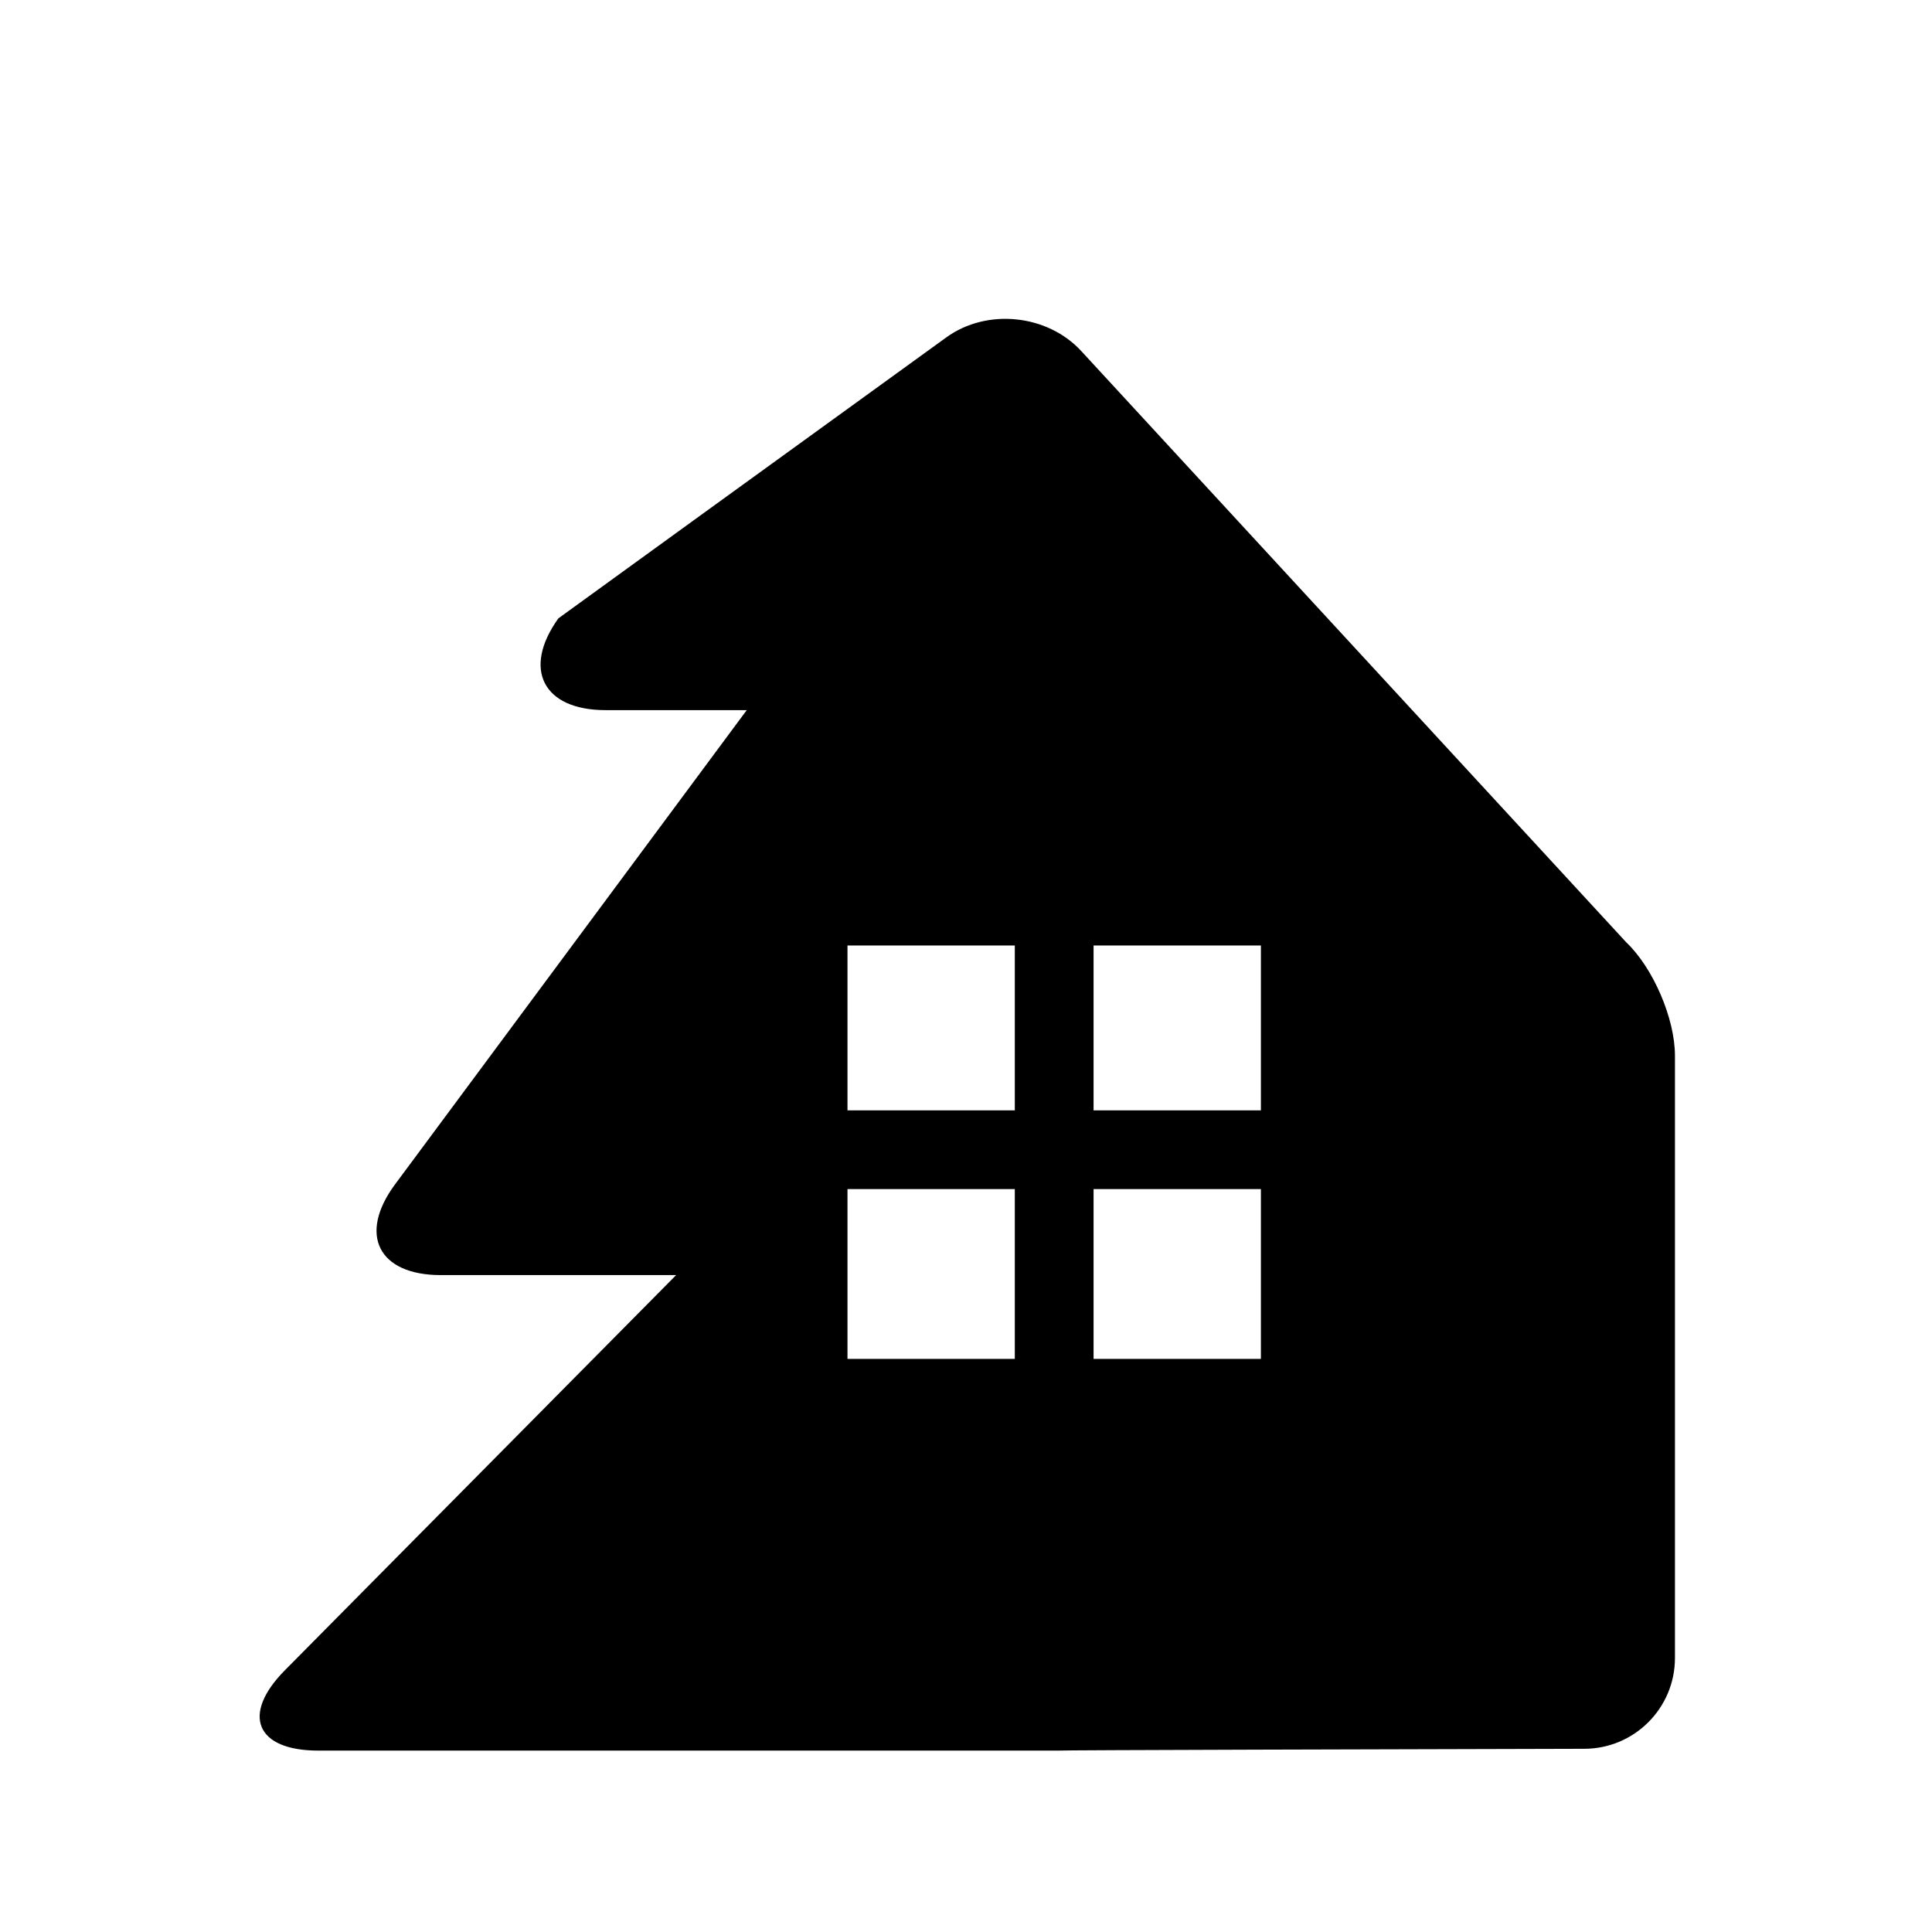
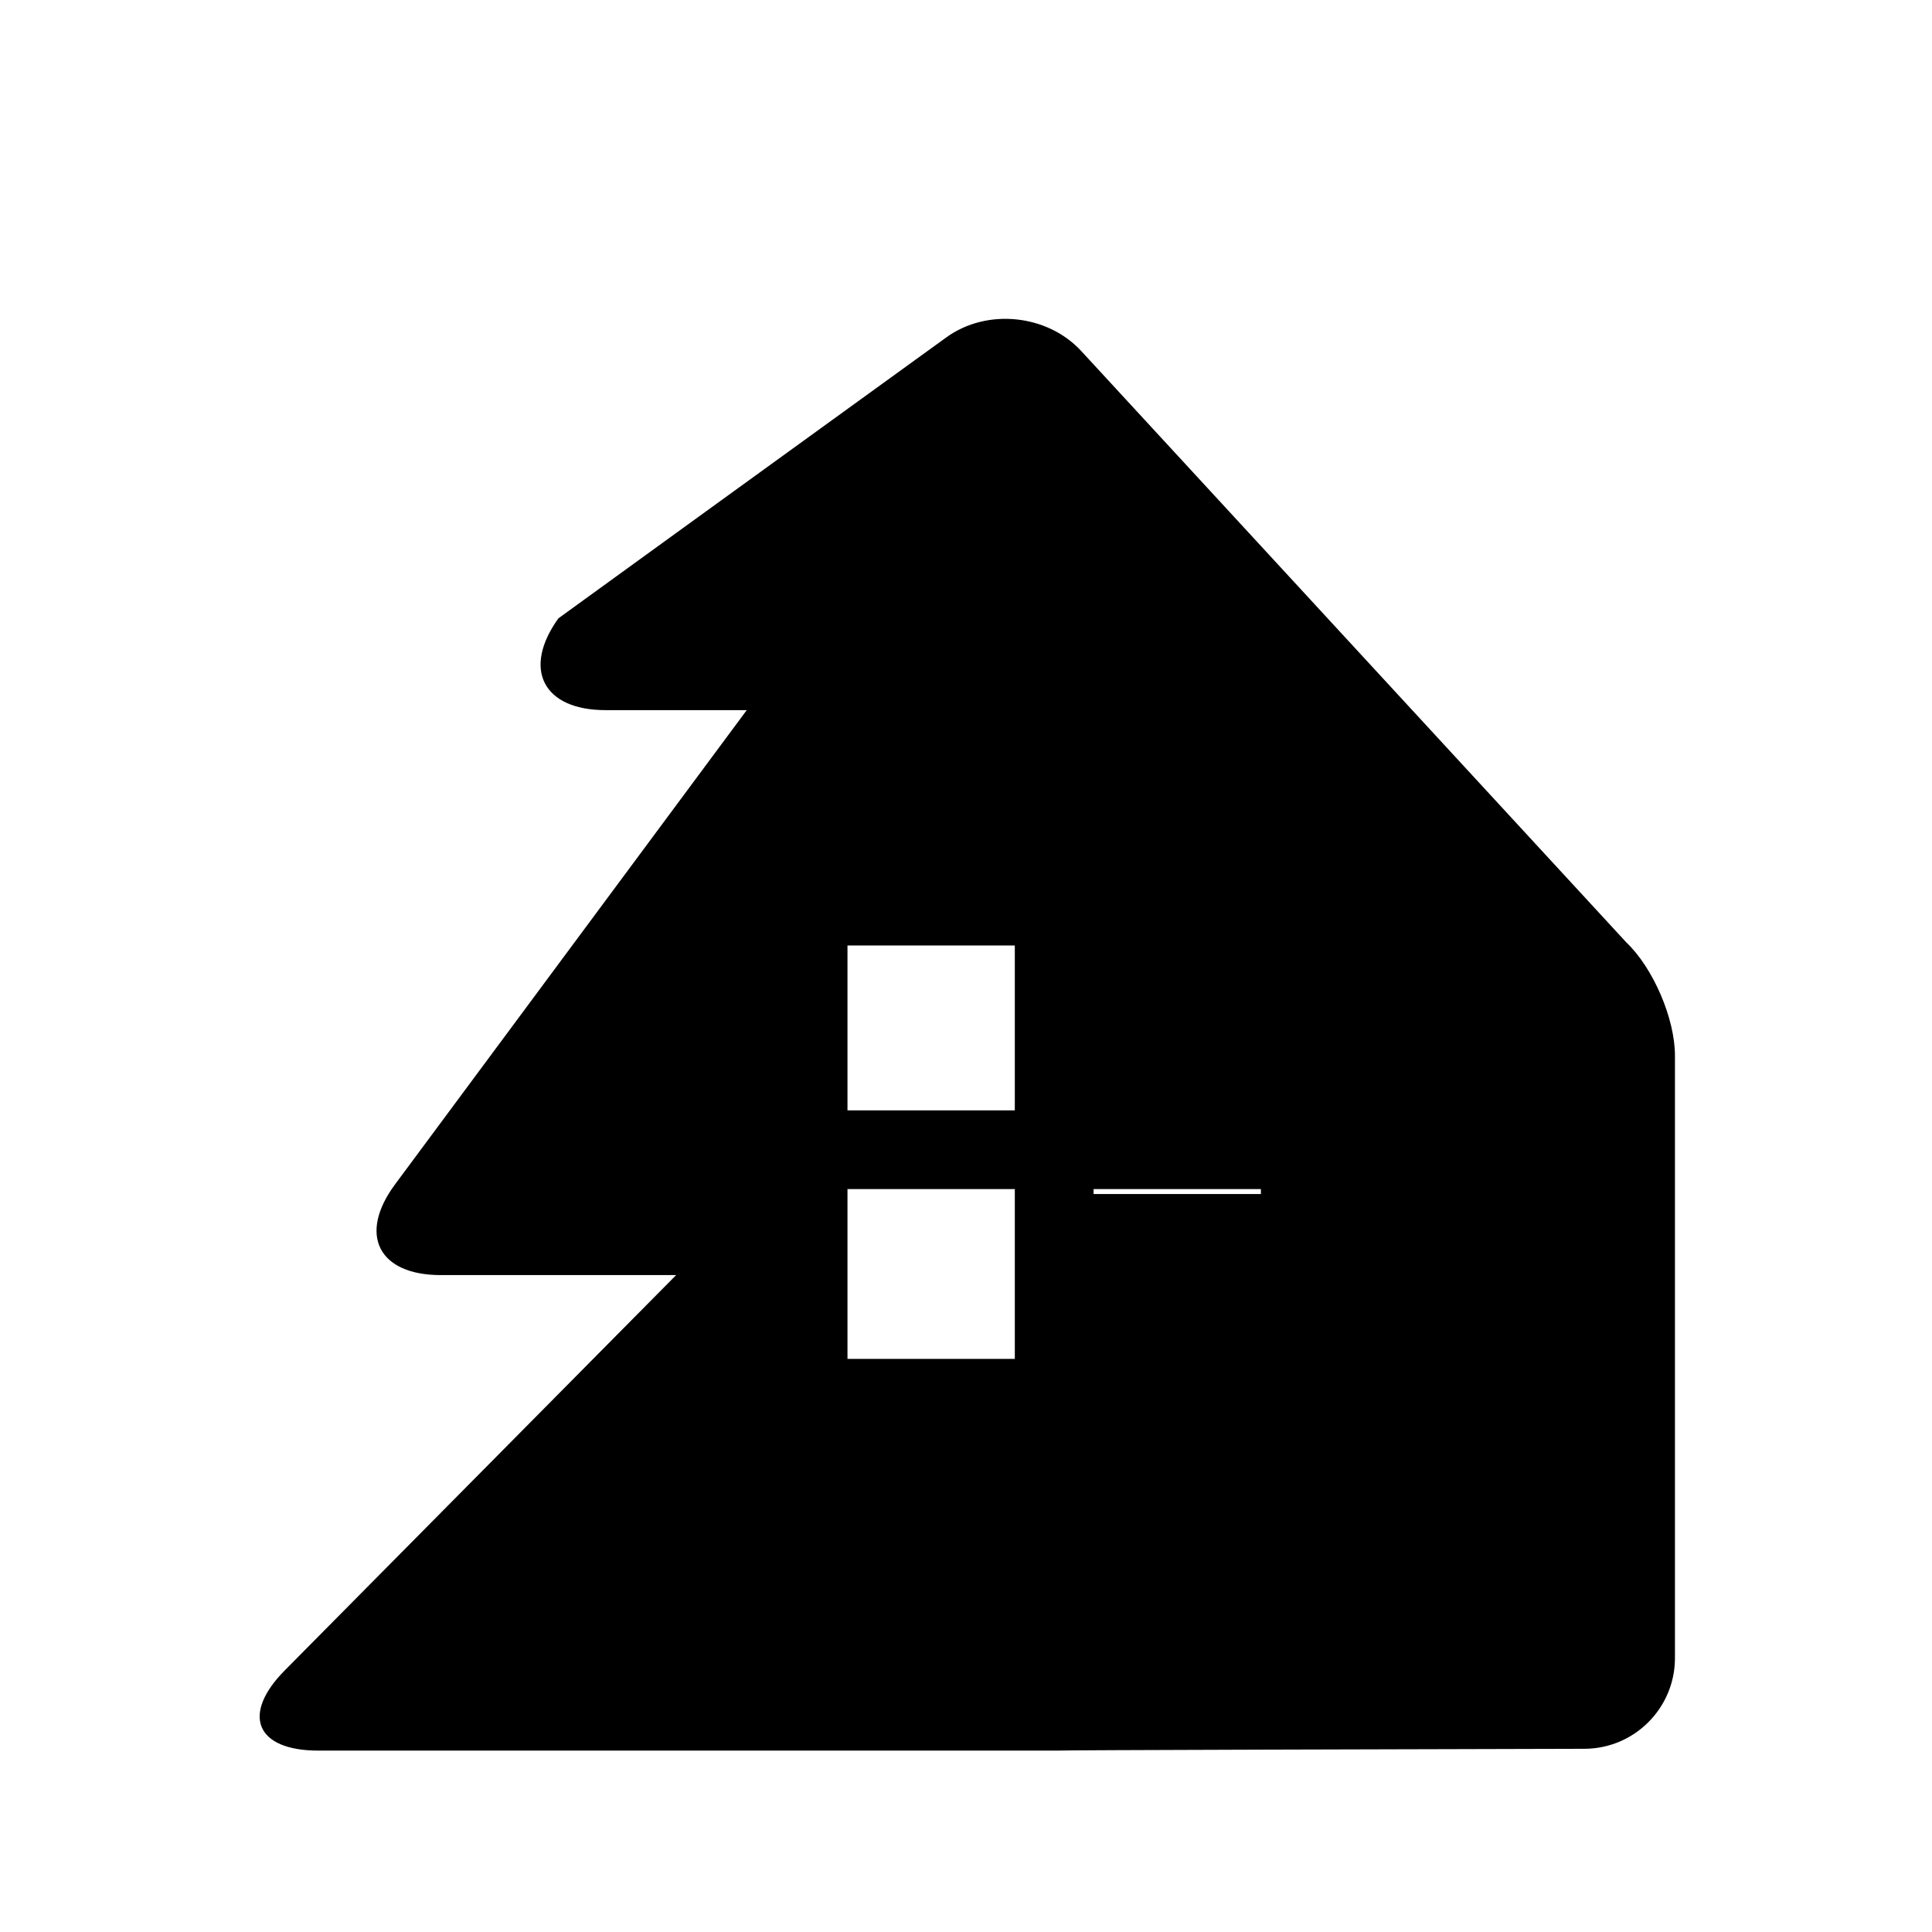
<svg xmlns="http://www.w3.org/2000/svg" version="1.1" id="Capa_1" x="0px" y="0px" viewBox="0 0 64 64" style="enable-background:new 0 0 64 64;" xml:space="preserve">
  <g>
-     <path d="M55.485,54.924V34.969c0-1.229-0.724-2.911-1.616-3.756L35.817,11.628c-1.123-1.218-3.125-1.424-4.467-0.453   c-4.315,3.119-12.853,9.309-12.853,9.309c-1.205,1.679-0.506,3.04,1.561,3.04h4.679l-11.65,15.709   c-1.231,1.66-0.554,3.006,1.513,3.006h7.798L9.436,55.331c-1.455,1.469-0.958,2.66,1.109,2.66H35.03   c0-0.017,11.773-0.046,17.456-0.06C54.143,57.927,55.485,56.581,55.485,54.924z M33.617,45.015h-5.543v-5.625h5.543V45.015z    M33.617,36.782h-5.543v-5.461h5.543V36.782z M41.769,45.015h-5.543v-5.625h5.543V45.015z M41.769,36.782h-5.543v-5.461h5.543   V36.782z" />
+     <path d="M55.485,54.924V34.969c0-1.229-0.724-2.911-1.616-3.756L35.817,11.628c-1.123-1.218-3.125-1.424-4.467-0.453   c-4.315,3.119-12.853,9.309-12.853,9.309c-1.205,1.679-0.506,3.04,1.561,3.04h4.679l-11.65,15.709   c-1.231,1.66-0.554,3.006,1.513,3.006h7.798L9.436,55.331c-1.455,1.469-0.958,2.66,1.109,2.66H35.03   c0-0.017,11.773-0.046,17.456-0.06C54.143,57.927,55.485,56.581,55.485,54.924z M33.617,45.015h-5.543v-5.625h5.543V45.015z    M33.617,36.782h-5.543v-5.461h5.543V36.782z M41.769,45.015h-5.543v-5.625h5.543V45.015z h-5.543v-5.461h5.543   V36.782z" />
  </g>
</svg>